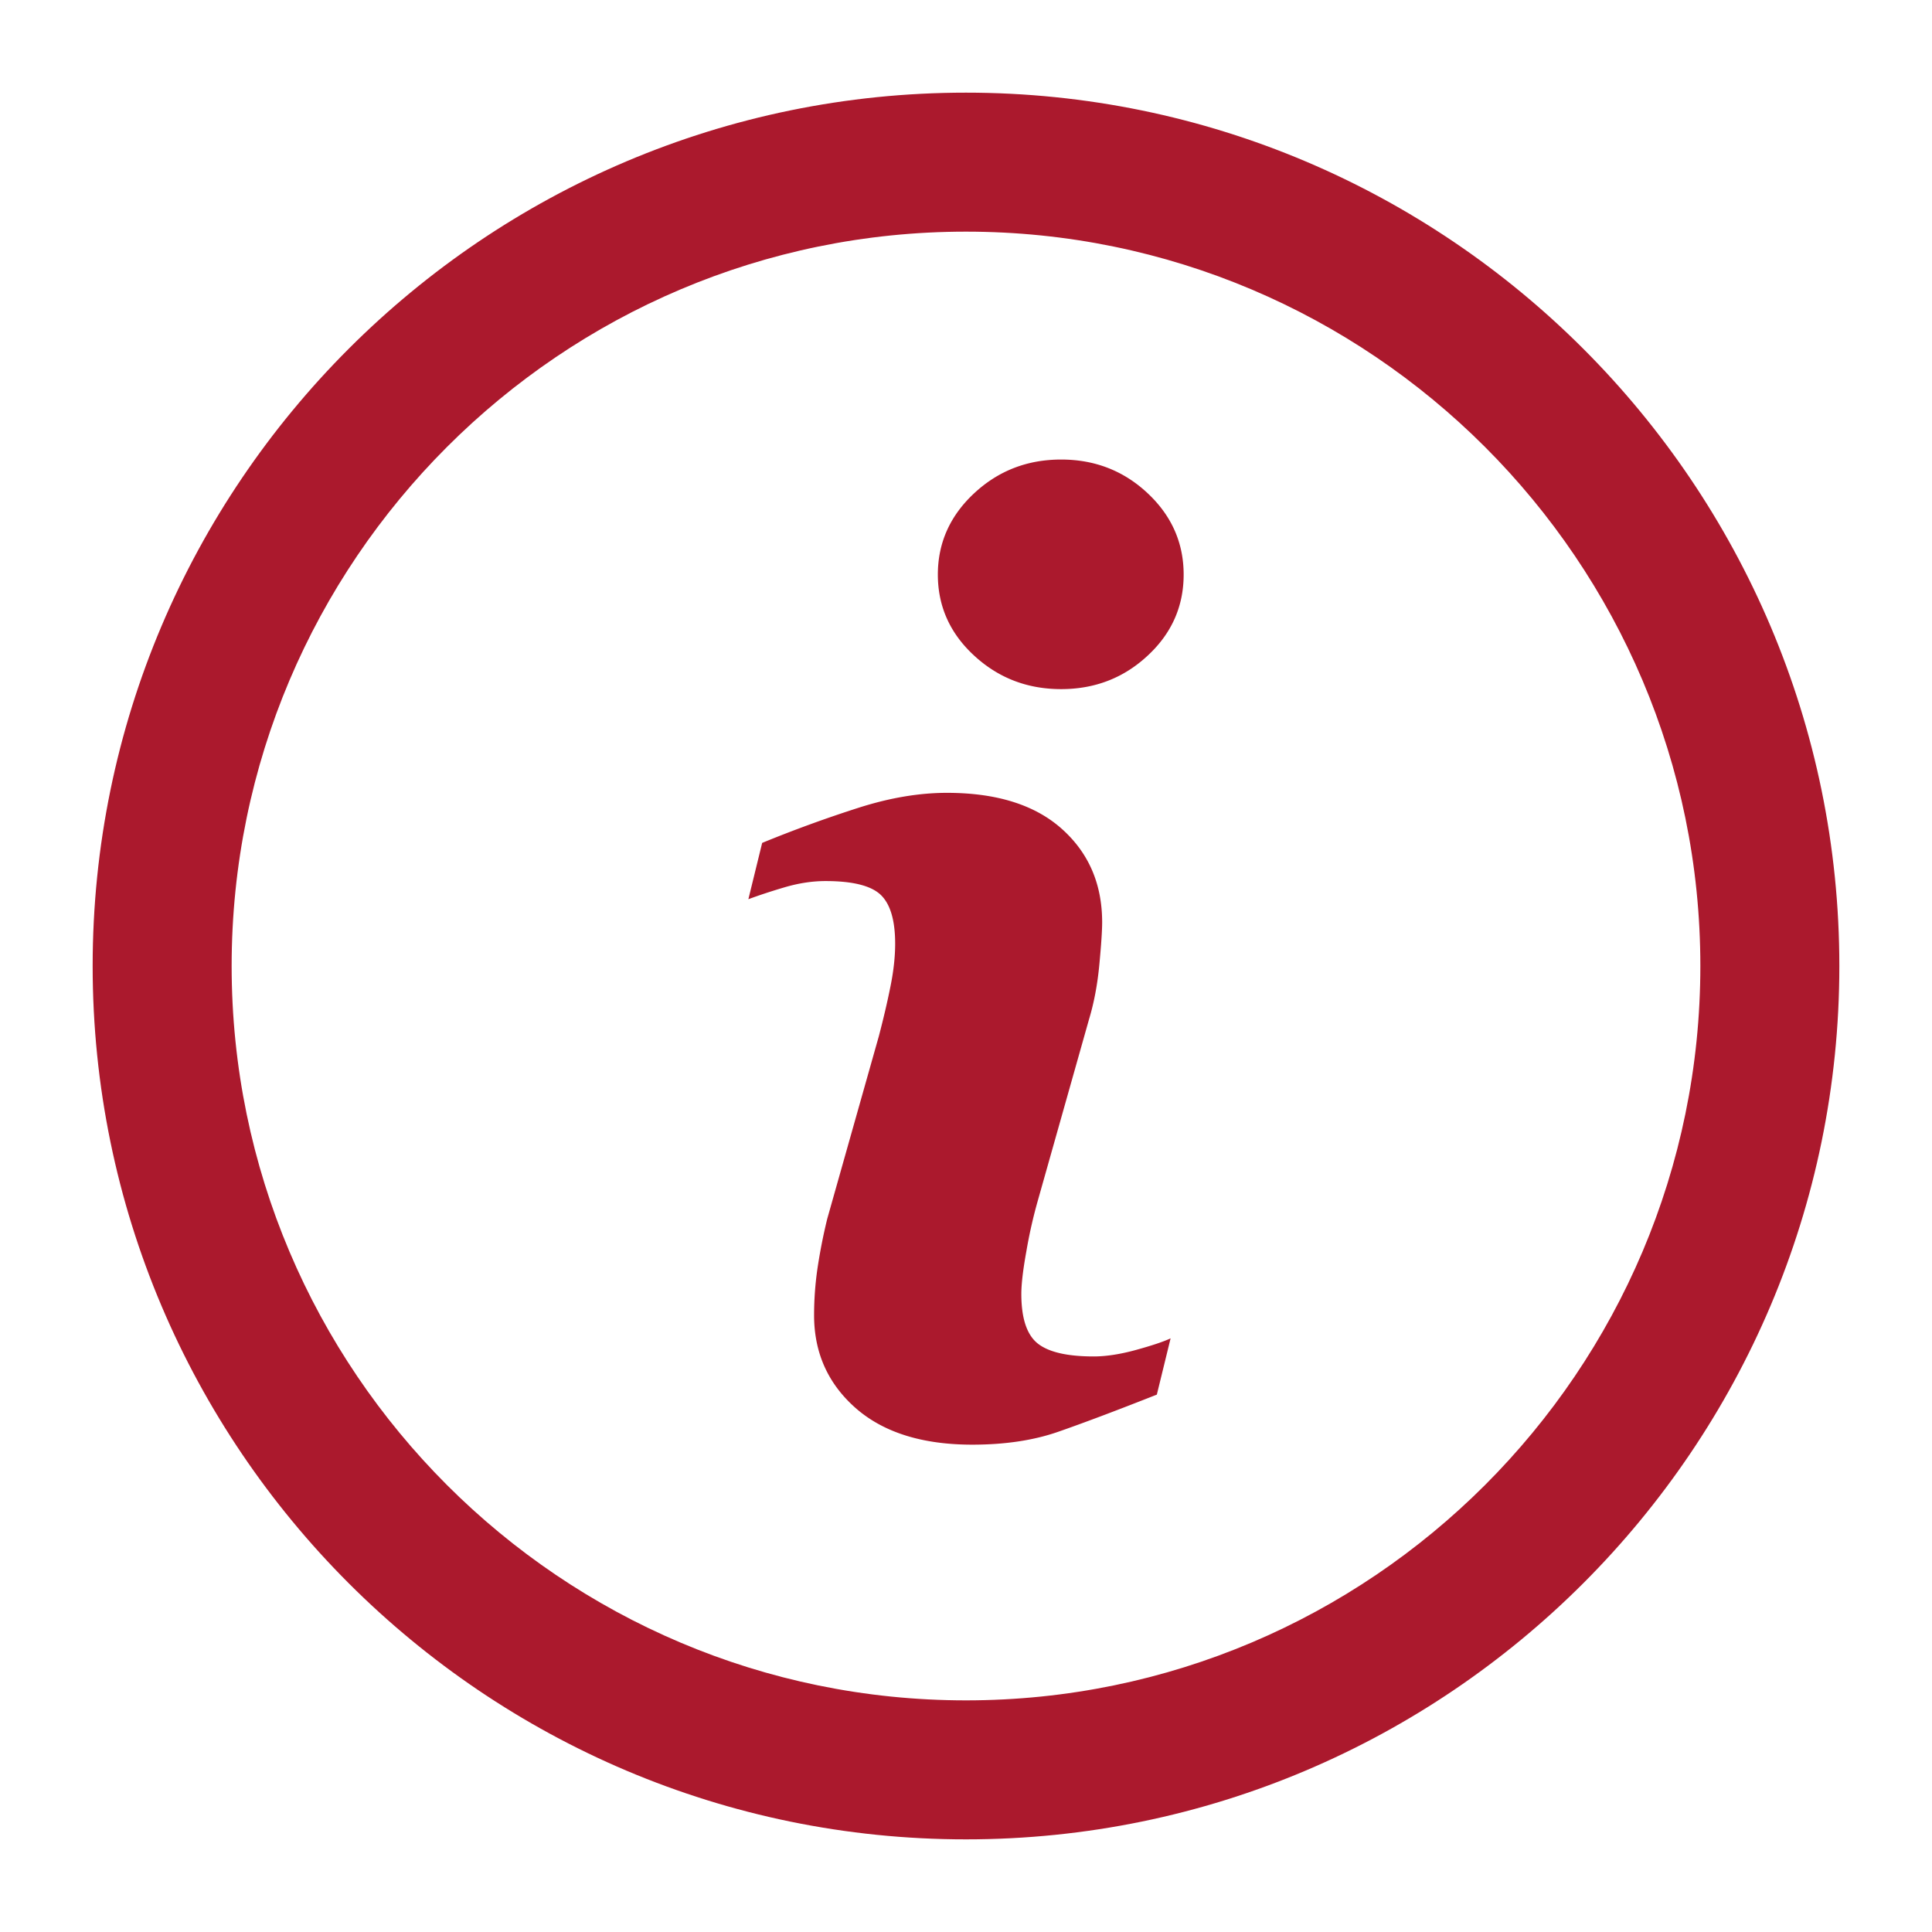
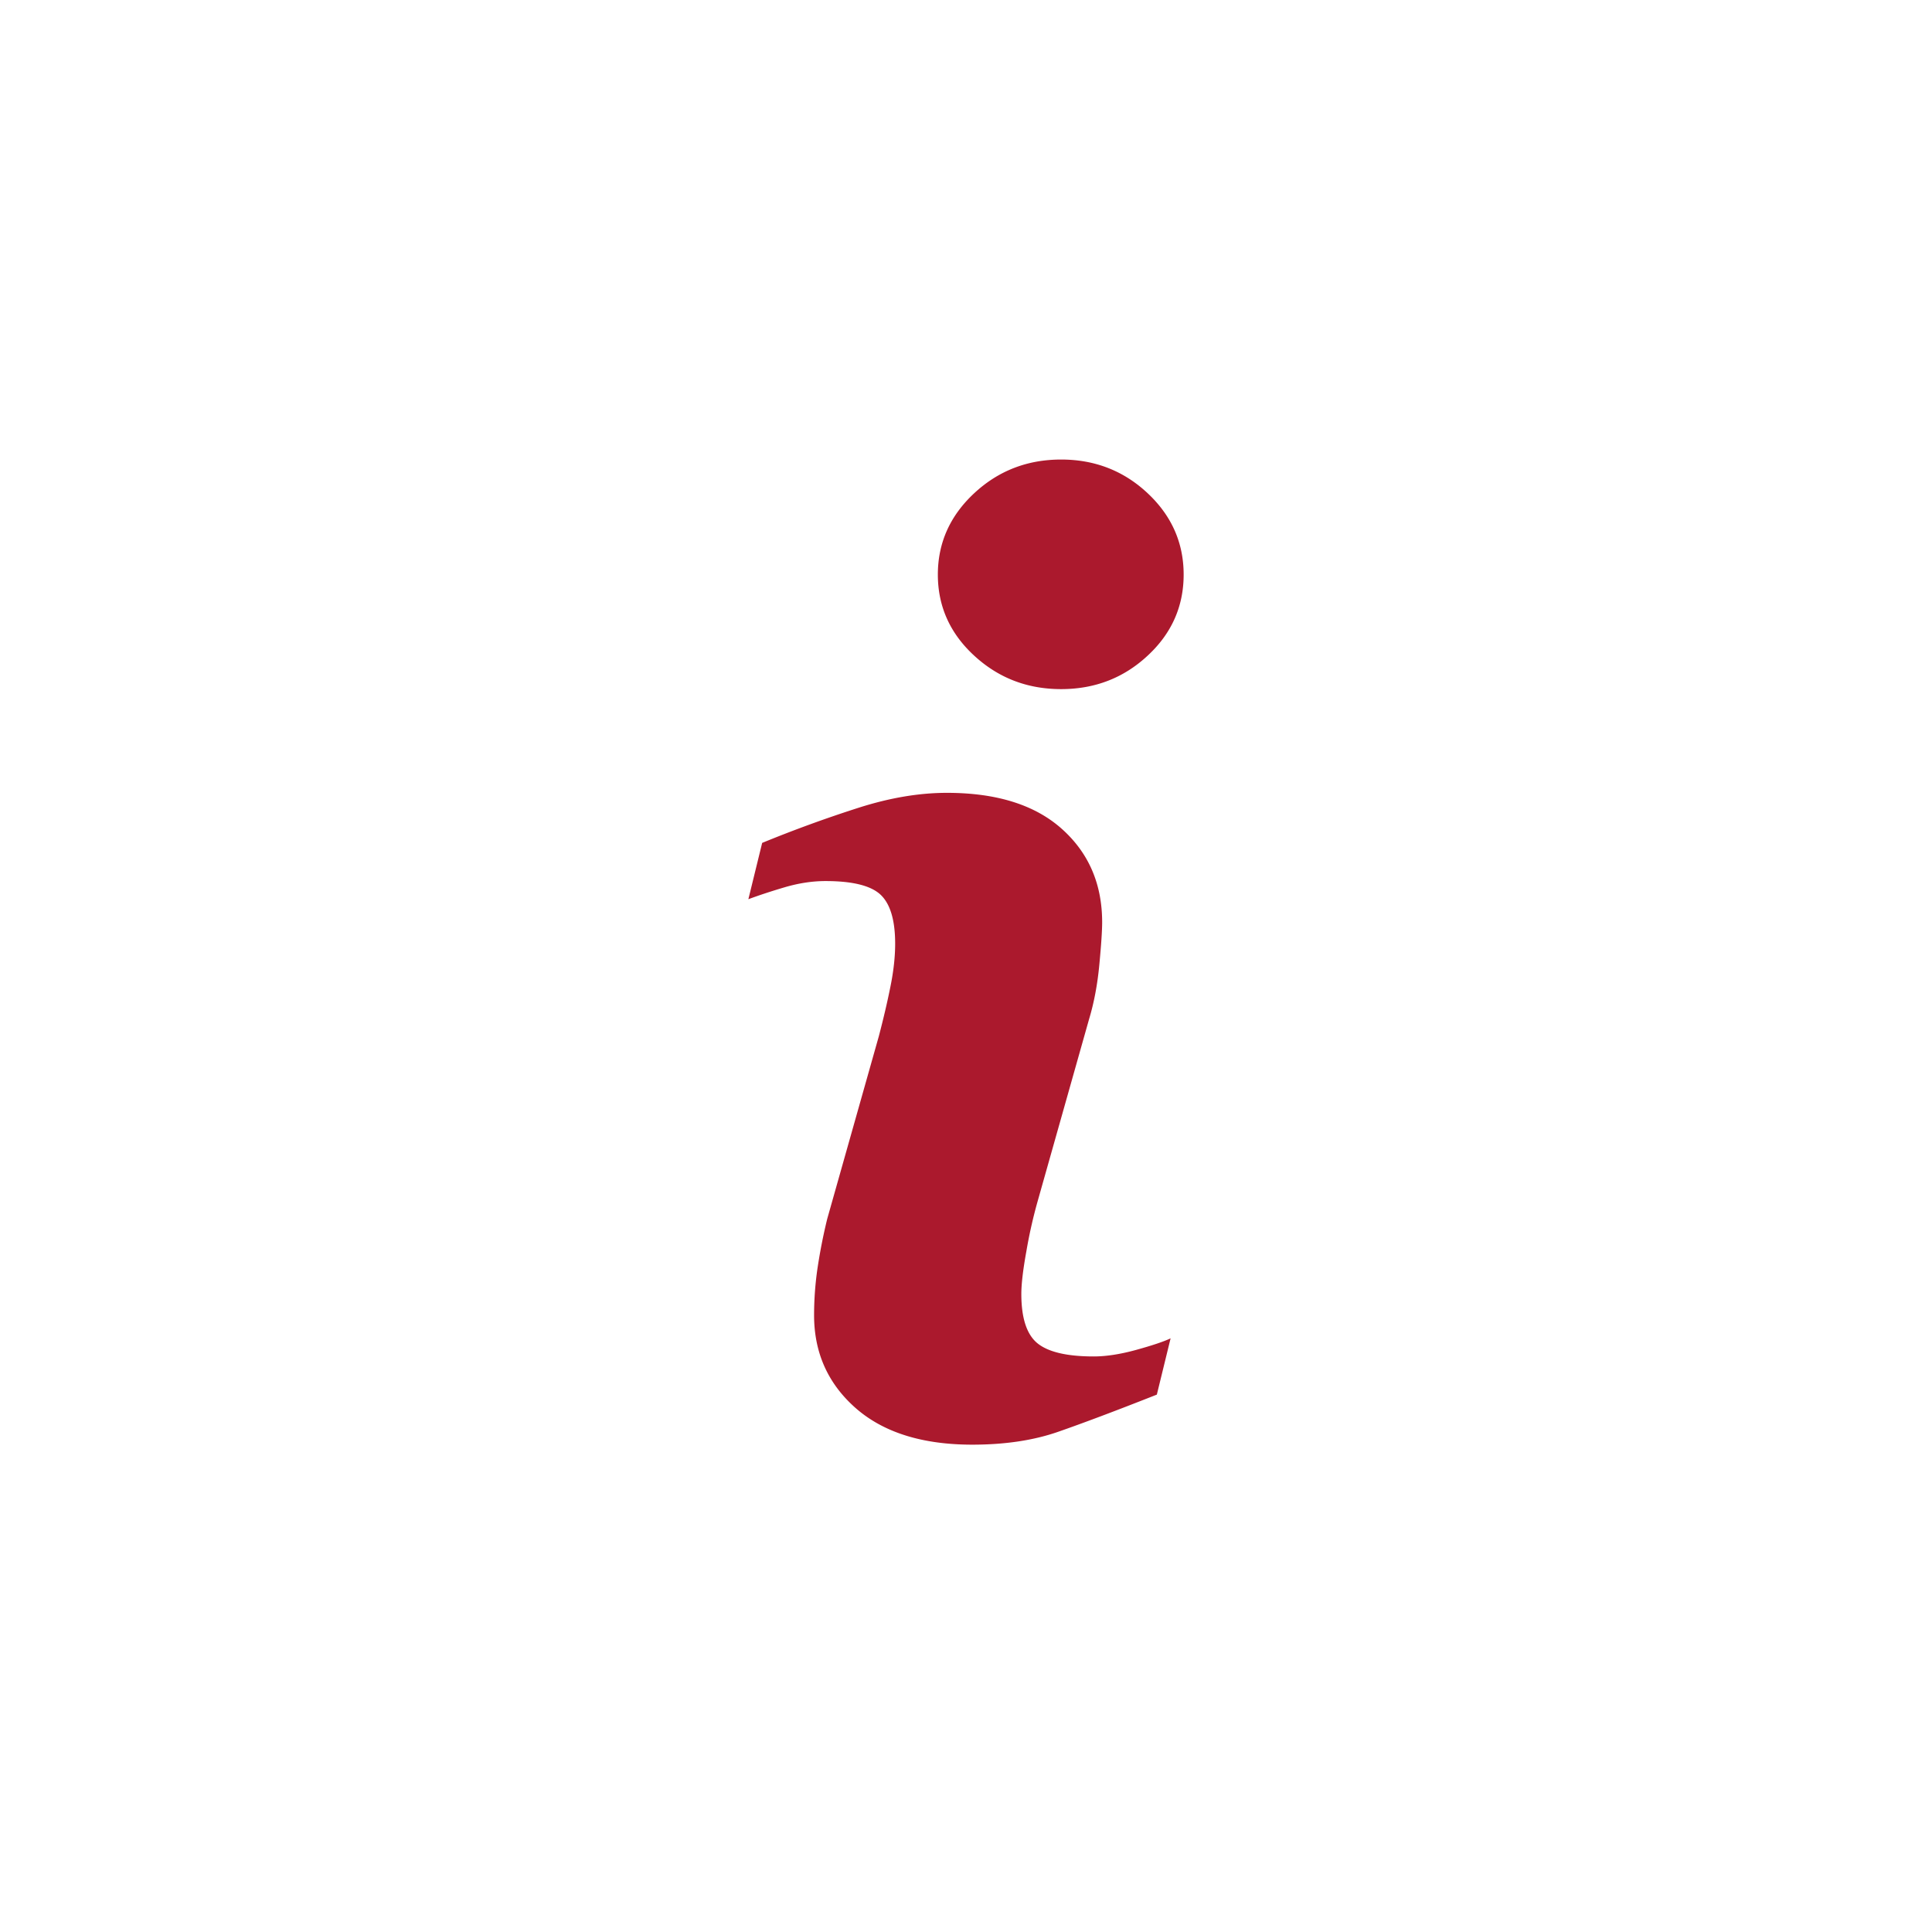
<svg xmlns="http://www.w3.org/2000/svg" enable-background="new 0 0 139 139" height="20" viewBox="0 0 139 139" width="20" fill="#ab192d">
-   <path d="M69.499 132.335c-34.646 0-62.833-28.188-62.833-62.835S34.853 6.666 69.499 6.666c34.647 0 62.835 28.187 62.835 62.834s-28.188 62.835-62.835 62.835zm0-115.669c-29.132 0-52.833 23.701-52.833 52.834 0 29.134 23.701 52.835 52.833 52.835 29.133 0 52.835-23.701 52.835-52.835 0-29.133-23.702-52.834-52.835-52.834z" />
  <path d="m84.22 96.289-.99 4.048c-2.97 1.173-5.344 2.065-7.111 2.679-1.769.615-3.824.922-6.167.922-3.596 0-6.394-.881-8.389-2.631-1.995-1.757-2.993-3.984-2.993-6.685 0-1.046.072-2.121.223-3.217a39.55 39.55 0 0 1 .723-3.714l3.713-13.14c.33-1.259.611-2.451.836-3.579.228-1.12.338-2.151.338-3.079 0-1.678-.348-2.852-1.039-3.512-.692-.658-2.012-.992-3.972-.992-.96 0-1.946.154-2.952.451-1.01.298-1.873.587-2.598.855l.993-4.052a93.08 93.08 0 0 1 6.981-2.542c2.224-.706 4.325-1.059 6.313-1.059 3.571 0 6.328.863 8.263 2.59 1.936 1.728 2.904 3.967 2.904 6.728 0 .571-.064 1.577-.2 3.015-.134 1.442-.382 2.762-.745 3.963l-3.697 13.089a34.726 34.726 0 0 0-.812 3.605c-.244 1.344-.361 2.37-.361 3.059 0 1.738.387 2.924 1.164 3.556.783.631 2.13.944 4.044.944.9 0 1.923-.16 3.059-.473 1.135-.313 1.961-.589 2.472-.829zm.939-54.95c0 2.28-.859 4.228-2.586 5.829-1.723 1.607-3.8 2.411-6.227 2.411-2.437 0-4.518-.804-6.26-2.411-1.74-1.602-2.611-3.549-2.611-5.829 0-2.276.871-4.227 2.611-5.849 1.739-1.619 3.823-2.428 6.26-2.428 2.427 0 4.504.811 6.227 2.428 1.727 1.622 2.586 3.573 2.586 5.849z" />
</svg>